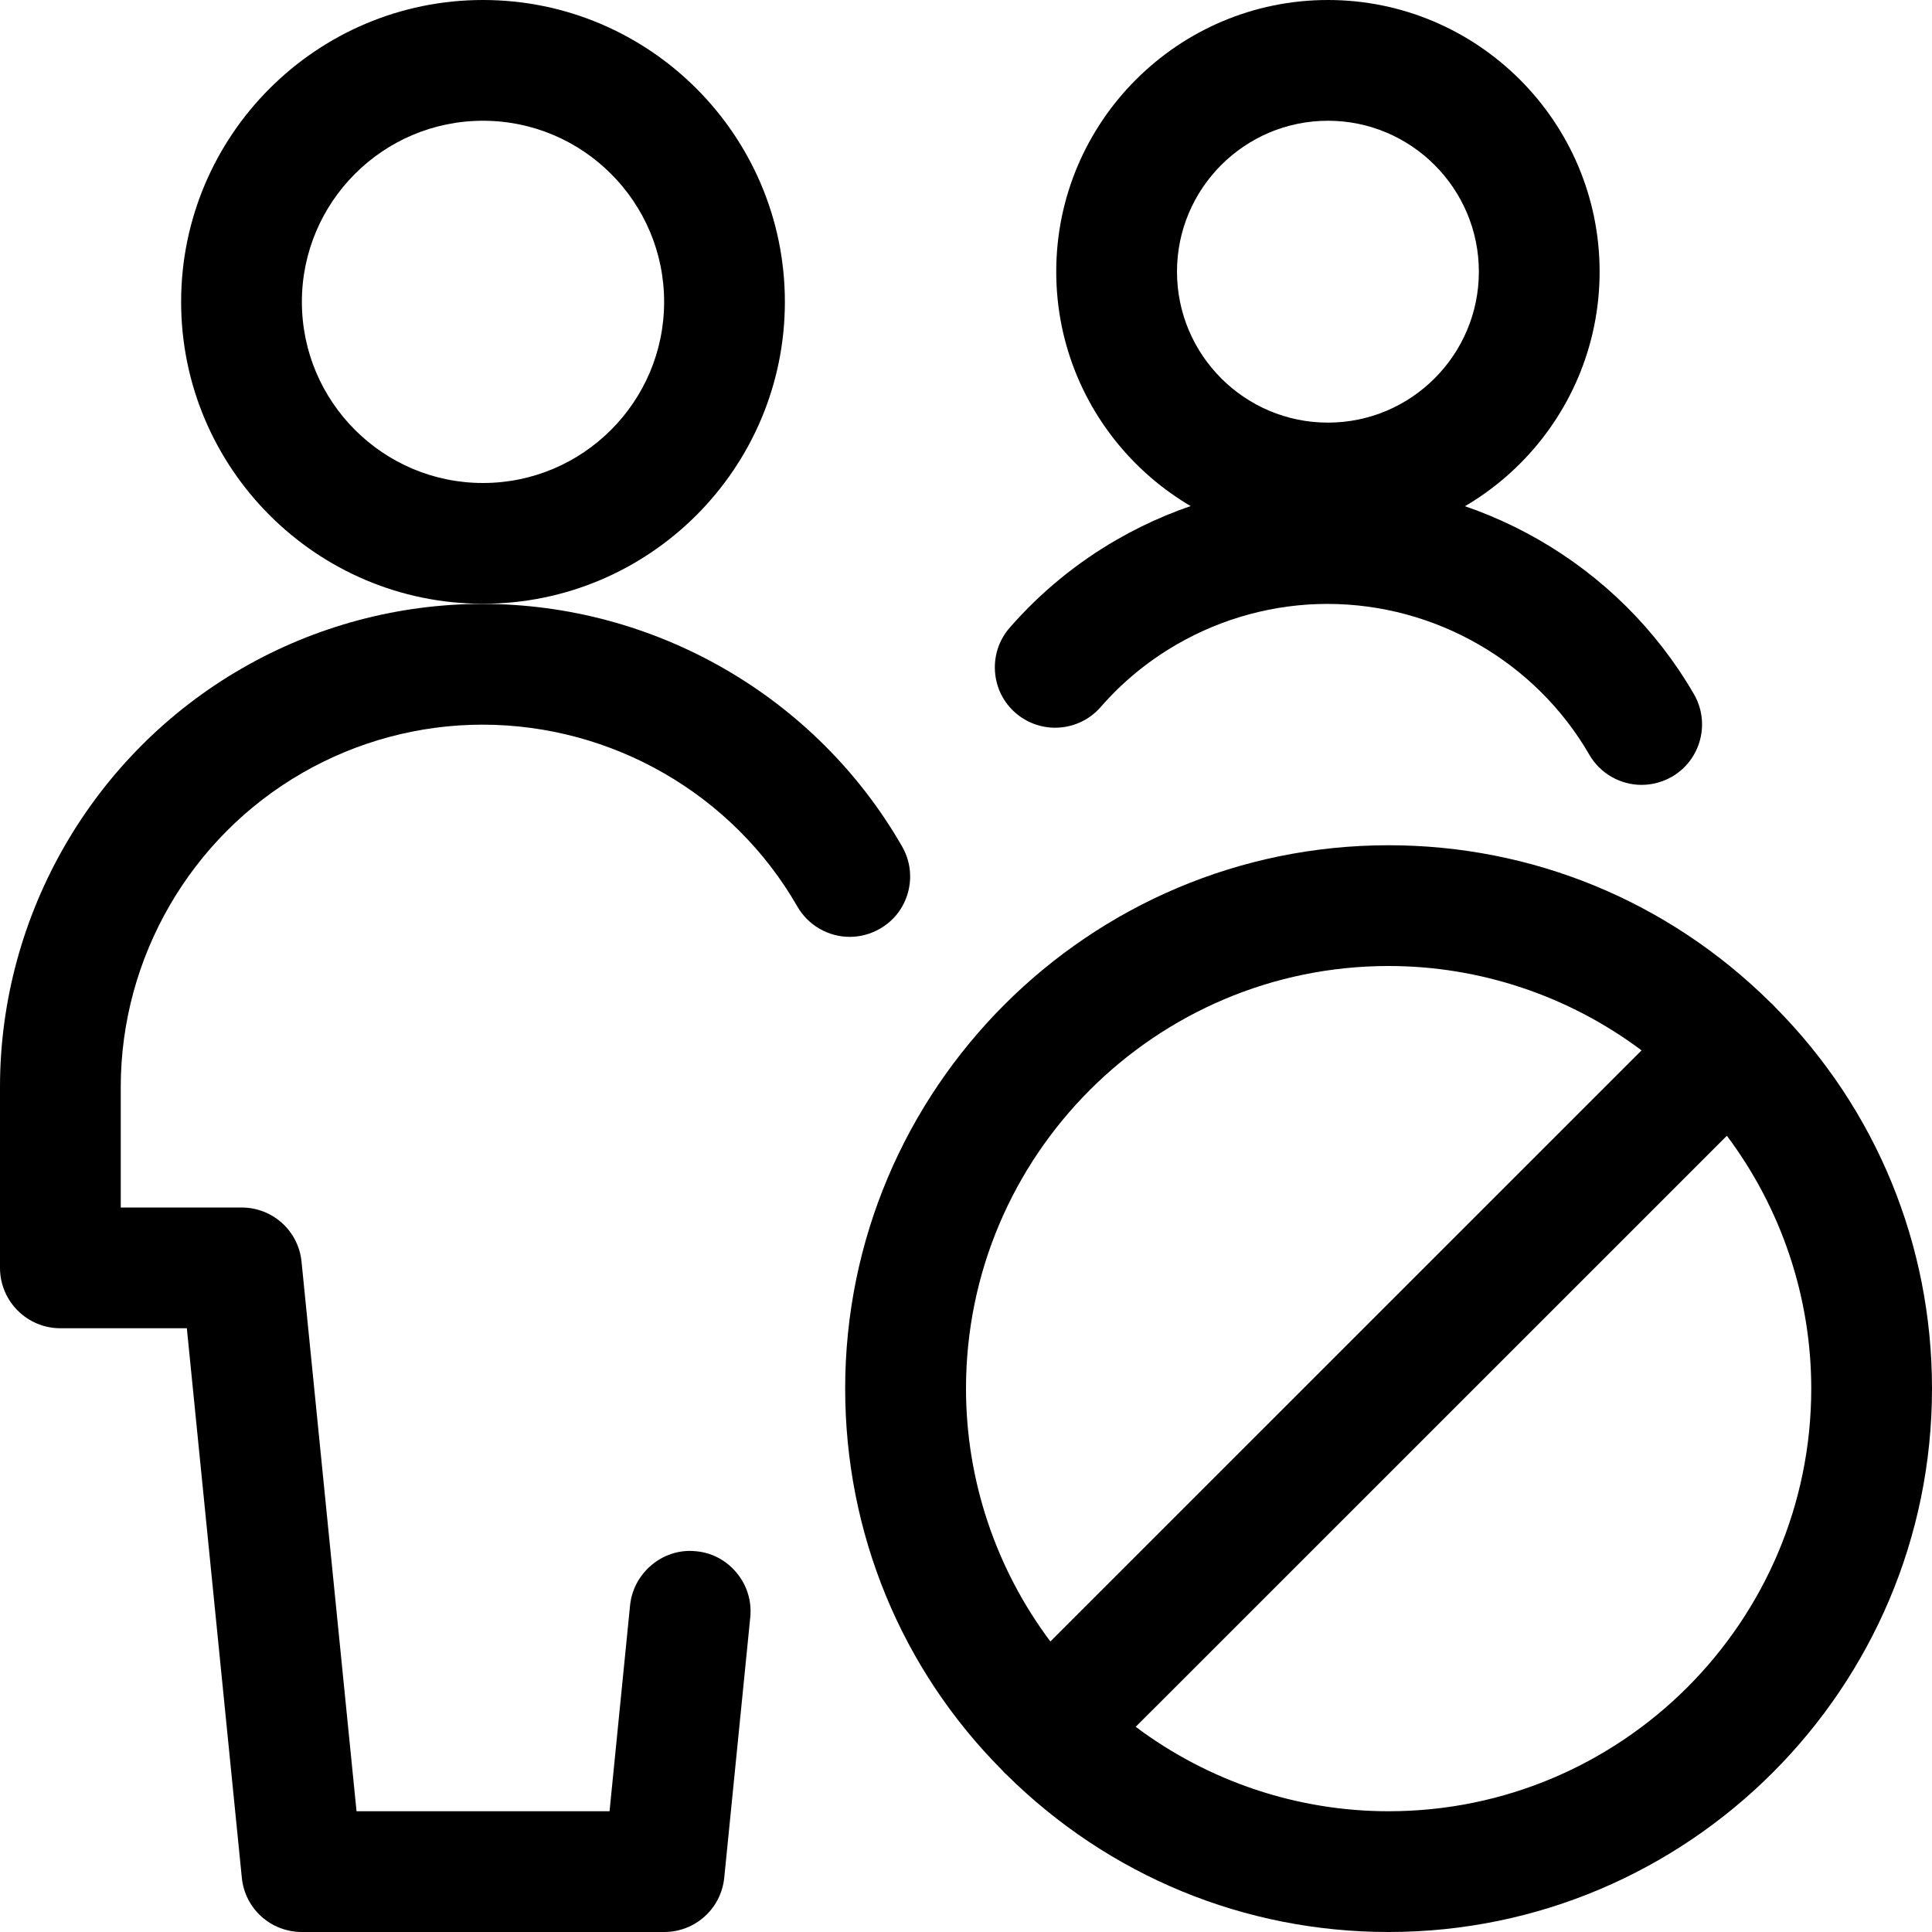
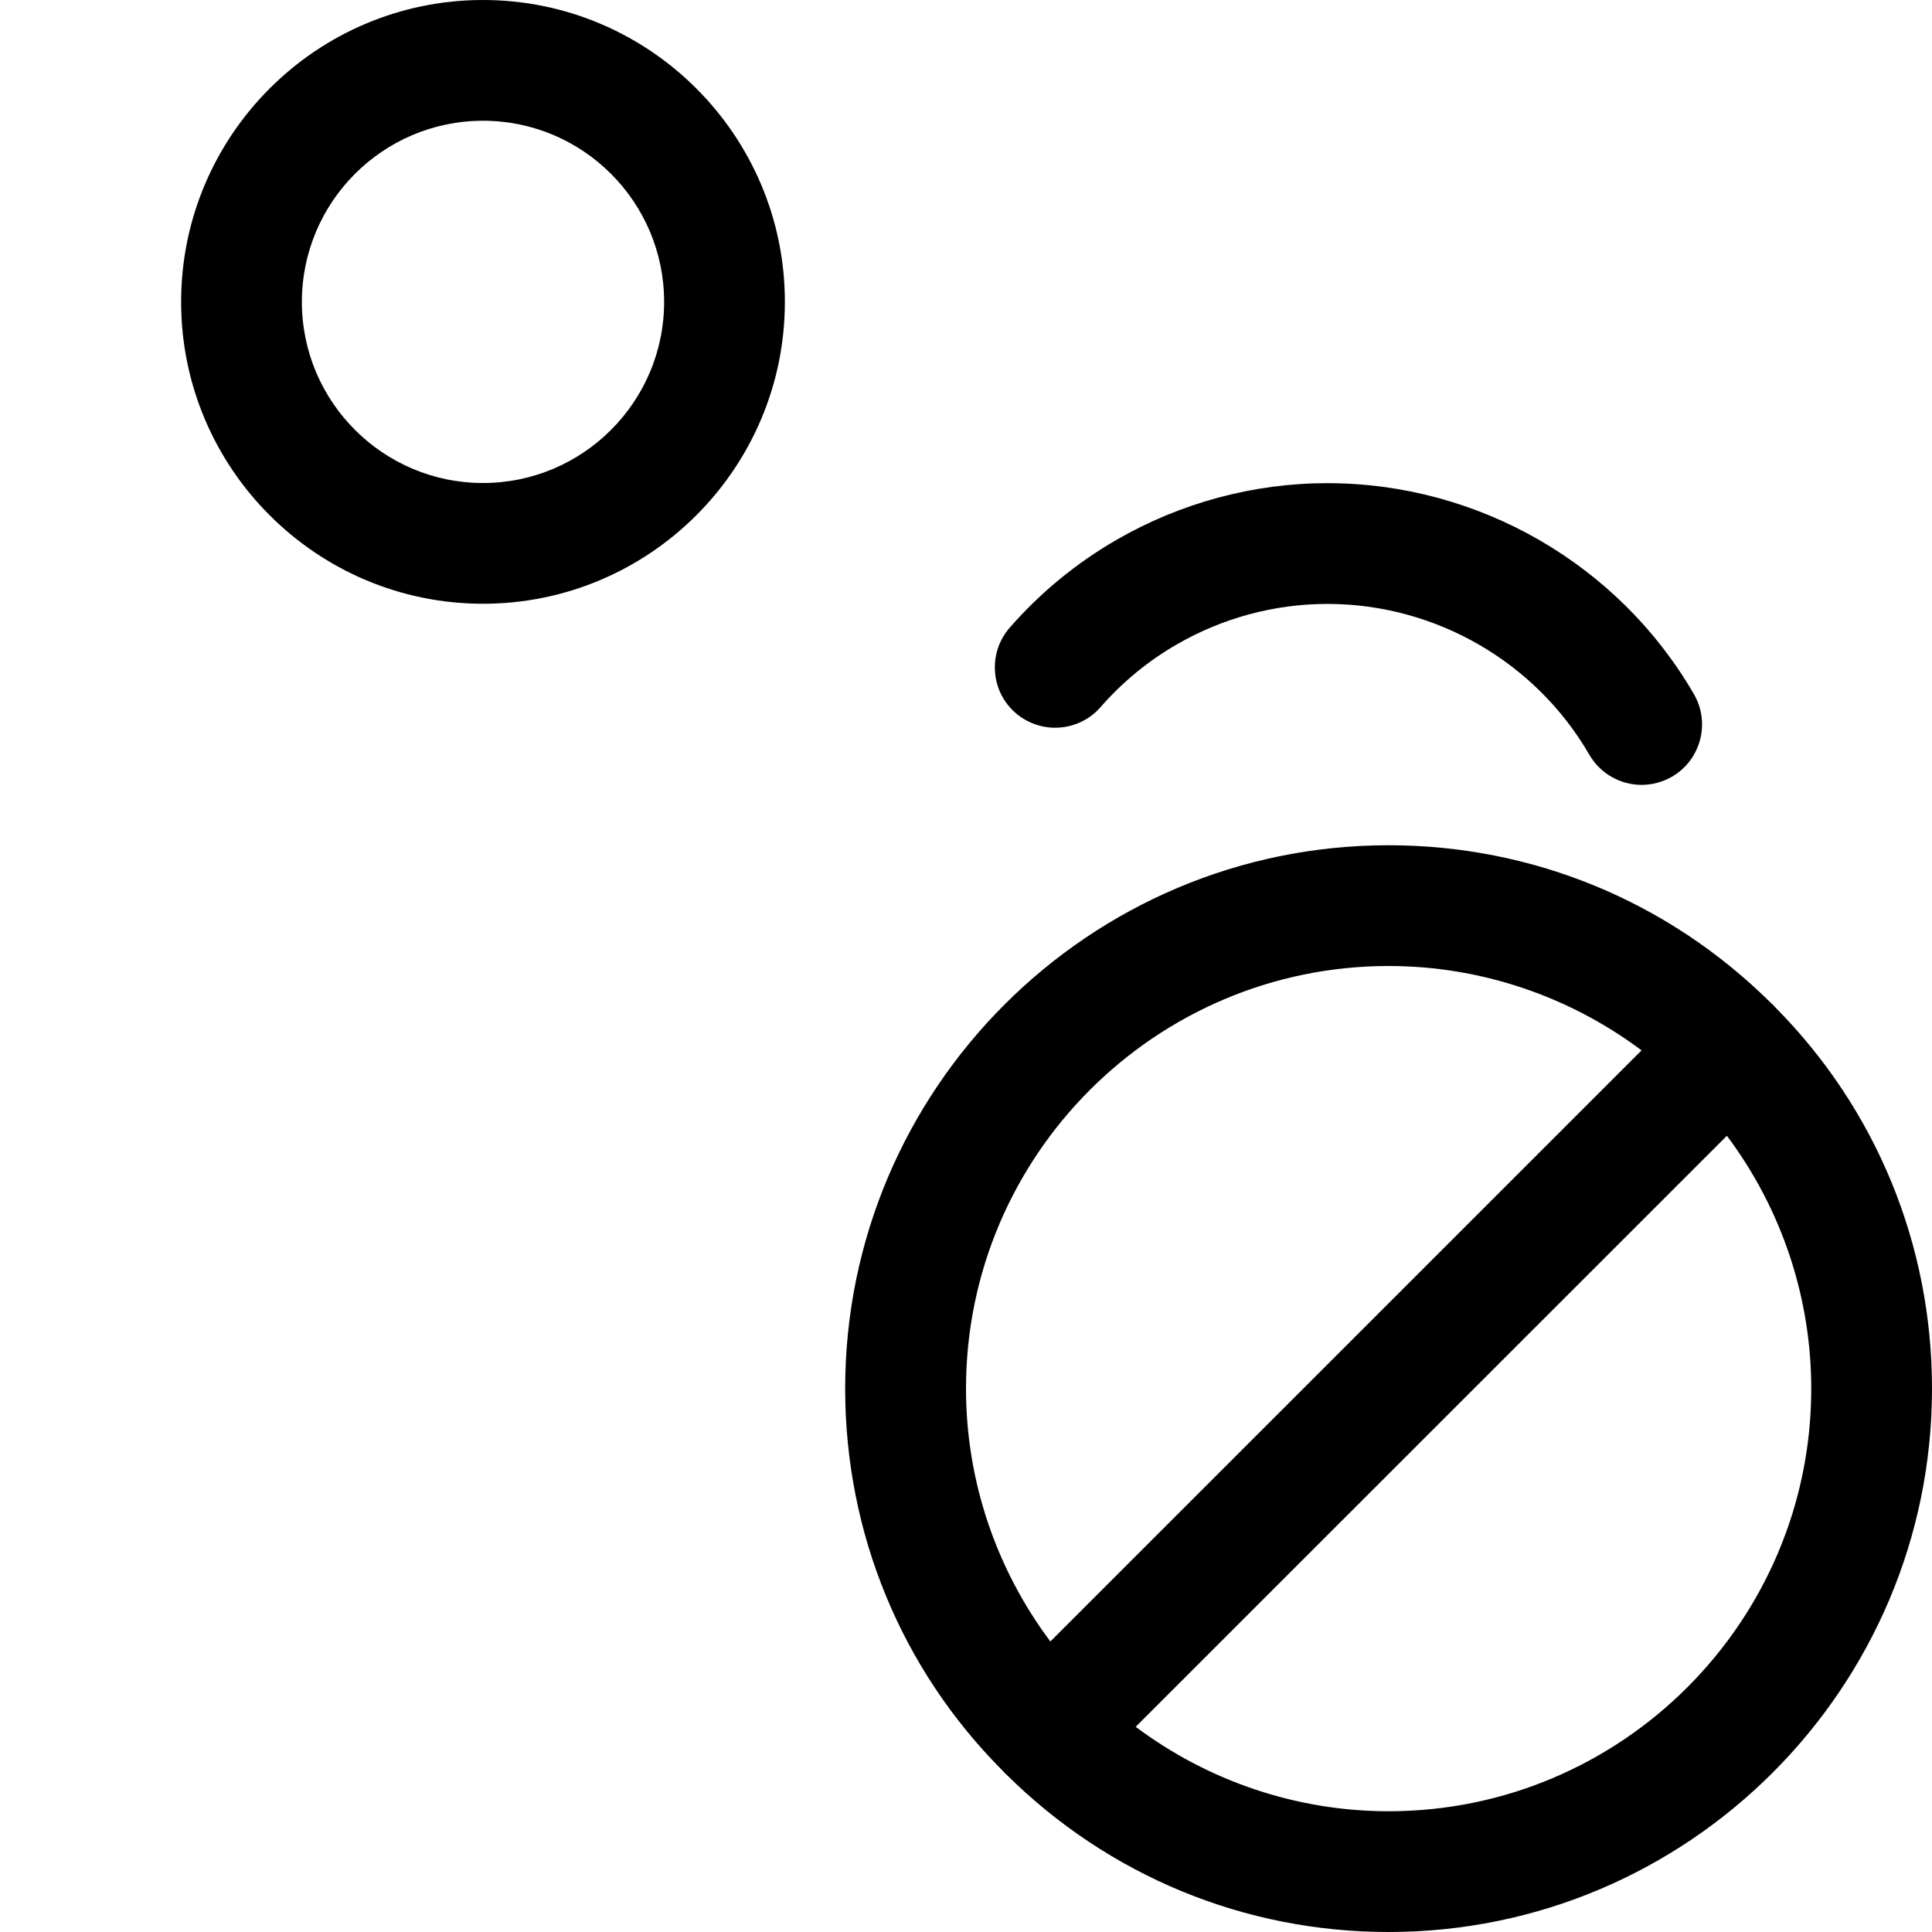
<svg xmlns="http://www.w3.org/2000/svg" version="1.1" id="Regular" x="0px" y="0px" viewBox="0 0 24 24" style="enable-background:new 0 0 24 24;" xml:space="preserve">
  <title>multiple-actions-block</title>
  <g>
    <path d="M6,7.5c-2.068,0-3.75-1.682-3.75-3.75S3.932,0,6,0s3.75,1.682,3.75,3.75S8.068,7.5,6,7.5z M6,1.5   c-1.241,0-2.25,1.009-2.25,2.25S4.759,6,6,6s2.25-1.009,2.25-2.25S7.241,1.5,6,1.5z" />
-     <path d="M3.75,24c-0.387,0-0.708-0.29-0.746-0.675L2.321,16.5H0.75C0.336,16.5,0,16.164,0,15.75V13.5   c0.001-2.142,1.156-4.136,3.014-5.202C3.92,7.777,4.95,7.502,5.992,7.502c2.149,0,4.147,1.154,5.214,3.013   c0.1,0.174,0.126,0.376,0.074,0.569s-0.177,0.355-0.351,0.454c-0.113,0.065-0.242,0.1-0.373,0.1c0,0,0,0,0,0   c-0.268,0-0.517-0.144-0.651-0.377c-0.8-1.394-2.299-2.259-3.912-2.259c-0.781,0-1.553,0.206-2.233,0.597   c-1.393,0.8-2.259,2.295-2.26,3.902V15H3c0.387,0,0.708,0.29,0.746,0.675L4.429,22.5h3.143l0.255-2.558   c0.038-0.379,0.364-0.676,0.742-0.676c0.028,0,0.057,0.002,0.086,0.005c0.193,0.019,0.372,0.115,0.499,0.271   c0.127,0.155,0.186,0.35,0.166,0.549l-0.323,3.233C8.958,23.71,8.637,24,8.25,24H3.75z" />
-     <path d="M17.25,24c-1.789,0-3.475-0.695-4.749-1.957c-0.008-0.007-0.016-0.014-0.024-0.022c-0.01-0.01-0.019-0.02-0.028-0.031   c-1.252-1.257-1.95-2.946-1.95-4.74c0-3.722,3.028-6.75,6.75-6.75c1.786,0,3.469,0.693,4.742,1.951   c0.011,0.009,0.021,0.018,0.03,0.027c0.01,0.01,0.02,0.021,0.029,0.032C23.304,13.773,24,15.459,24,17.25   C24,20.972,20.972,24,17.25,24z M14.108,21.451c0.906,0.679,2.007,1.049,3.142,1.049c2.895,0,5.25-2.355,5.25-5.25   c0-1.135-0.37-2.236-1.048-3.141L14.108,21.451z M17.25,12C14.355,12,12,14.355,12,17.25c0,1.135,0.37,2.236,1.048,3.141   l7.344-7.343C19.486,12.37,18.385,12,17.25,12z" />
-     <path d="M16.496,6.75c-1.861,0-3.375-1.514-3.375-3.375S14.635,0,16.496,0s3.375,1.514,3.375,3.375S18.357,6.75,16.496,6.75z    M16.496,1.5c-1.034,0-1.875,0.841-1.875,1.875s0.841,1.875,1.875,1.875s1.875-0.841,1.875-1.875S17.53,1.5,16.496,1.5z" />
+     <path d="M17.25,24c-1.789,0-3.475-0.695-4.749-1.957c-0.008-0.007-0.016-0.014-0.024-0.022c-0.01-0.01-0.019-0.02-0.028-0.031   c-1.252-1.257-1.95-2.946-1.95-4.74c0-3.722,3.028-6.75,6.75-6.75c1.786,0,3.469,0.693,4.742,1.951   c0.011,0.009,0.021,0.018,0.03,0.027c0.01,0.01,0.02,0.021,0.029,0.032C23.304,13.773,24,15.459,24,17.25   C24,20.972,20.972,24,17.25,24M14.108,21.451c0.906,0.679,2.007,1.049,3.142,1.049c2.895,0,5.25-2.355,5.25-5.25   c0-1.135-0.37-2.236-1.048-3.141L14.108,21.451z M17.25,12C14.355,12,12,14.355,12,17.25c0,1.135,0.37,2.236,1.048,3.141   l7.344-7.343C19.486,12.37,18.385,12,17.25,12z" />
    <path d="M20.392,9.75c-0.267,0-0.516-0.144-0.649-0.375c-0.668-1.155-1.915-1.873-3.254-1.873c-0.654,0-1.301,0.174-1.87,0.503   c-0.357,0.206-0.676,0.468-0.947,0.779c-0.142,0.163-0.348,0.256-0.565,0.256l0,0c-0.181,0-0.357-0.066-0.493-0.185   C12.463,8.723,12.373,8.54,12.36,8.34c-0.013-0.2,0.052-0.393,0.184-0.544c0.38-0.435,0.826-0.801,1.326-1.09   c0.796-0.46,1.702-0.704,2.619-0.704c1.874,0,3.619,1.005,4.554,2.622c0.207,0.358,0.084,0.818-0.274,1.025   C20.653,9.715,20.523,9.75,20.392,9.75z" />
  </g>
</svg>